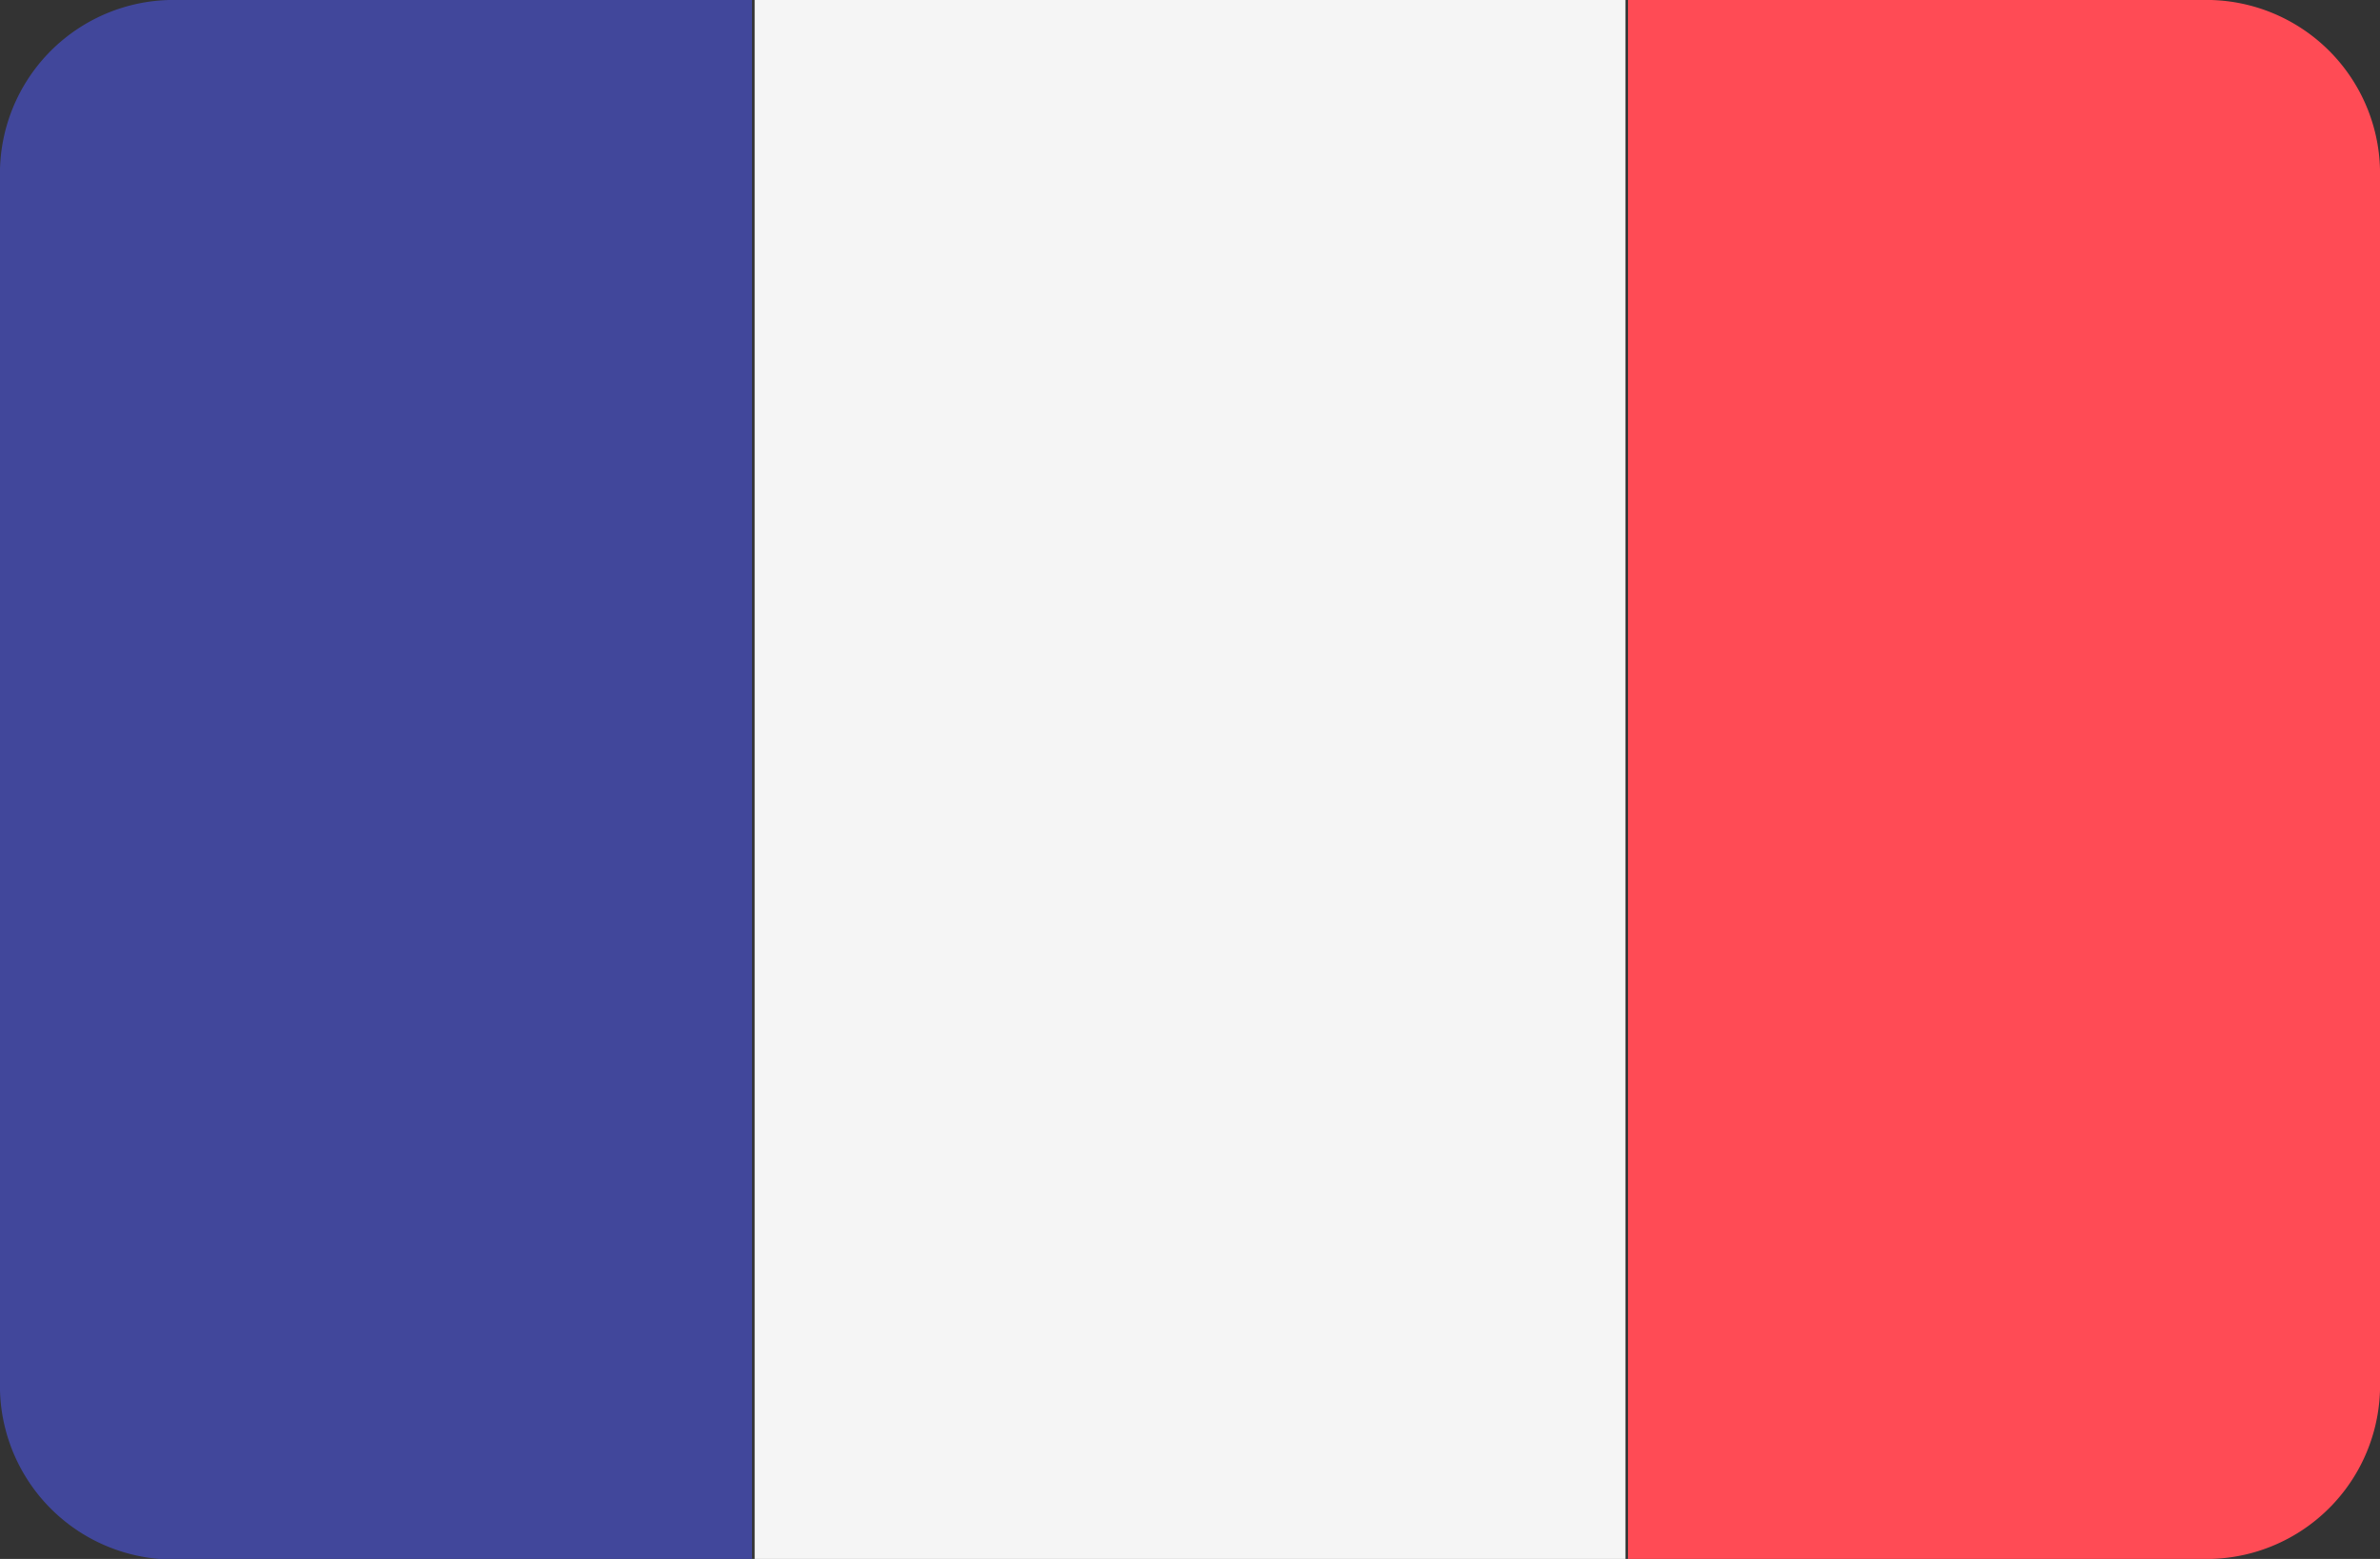
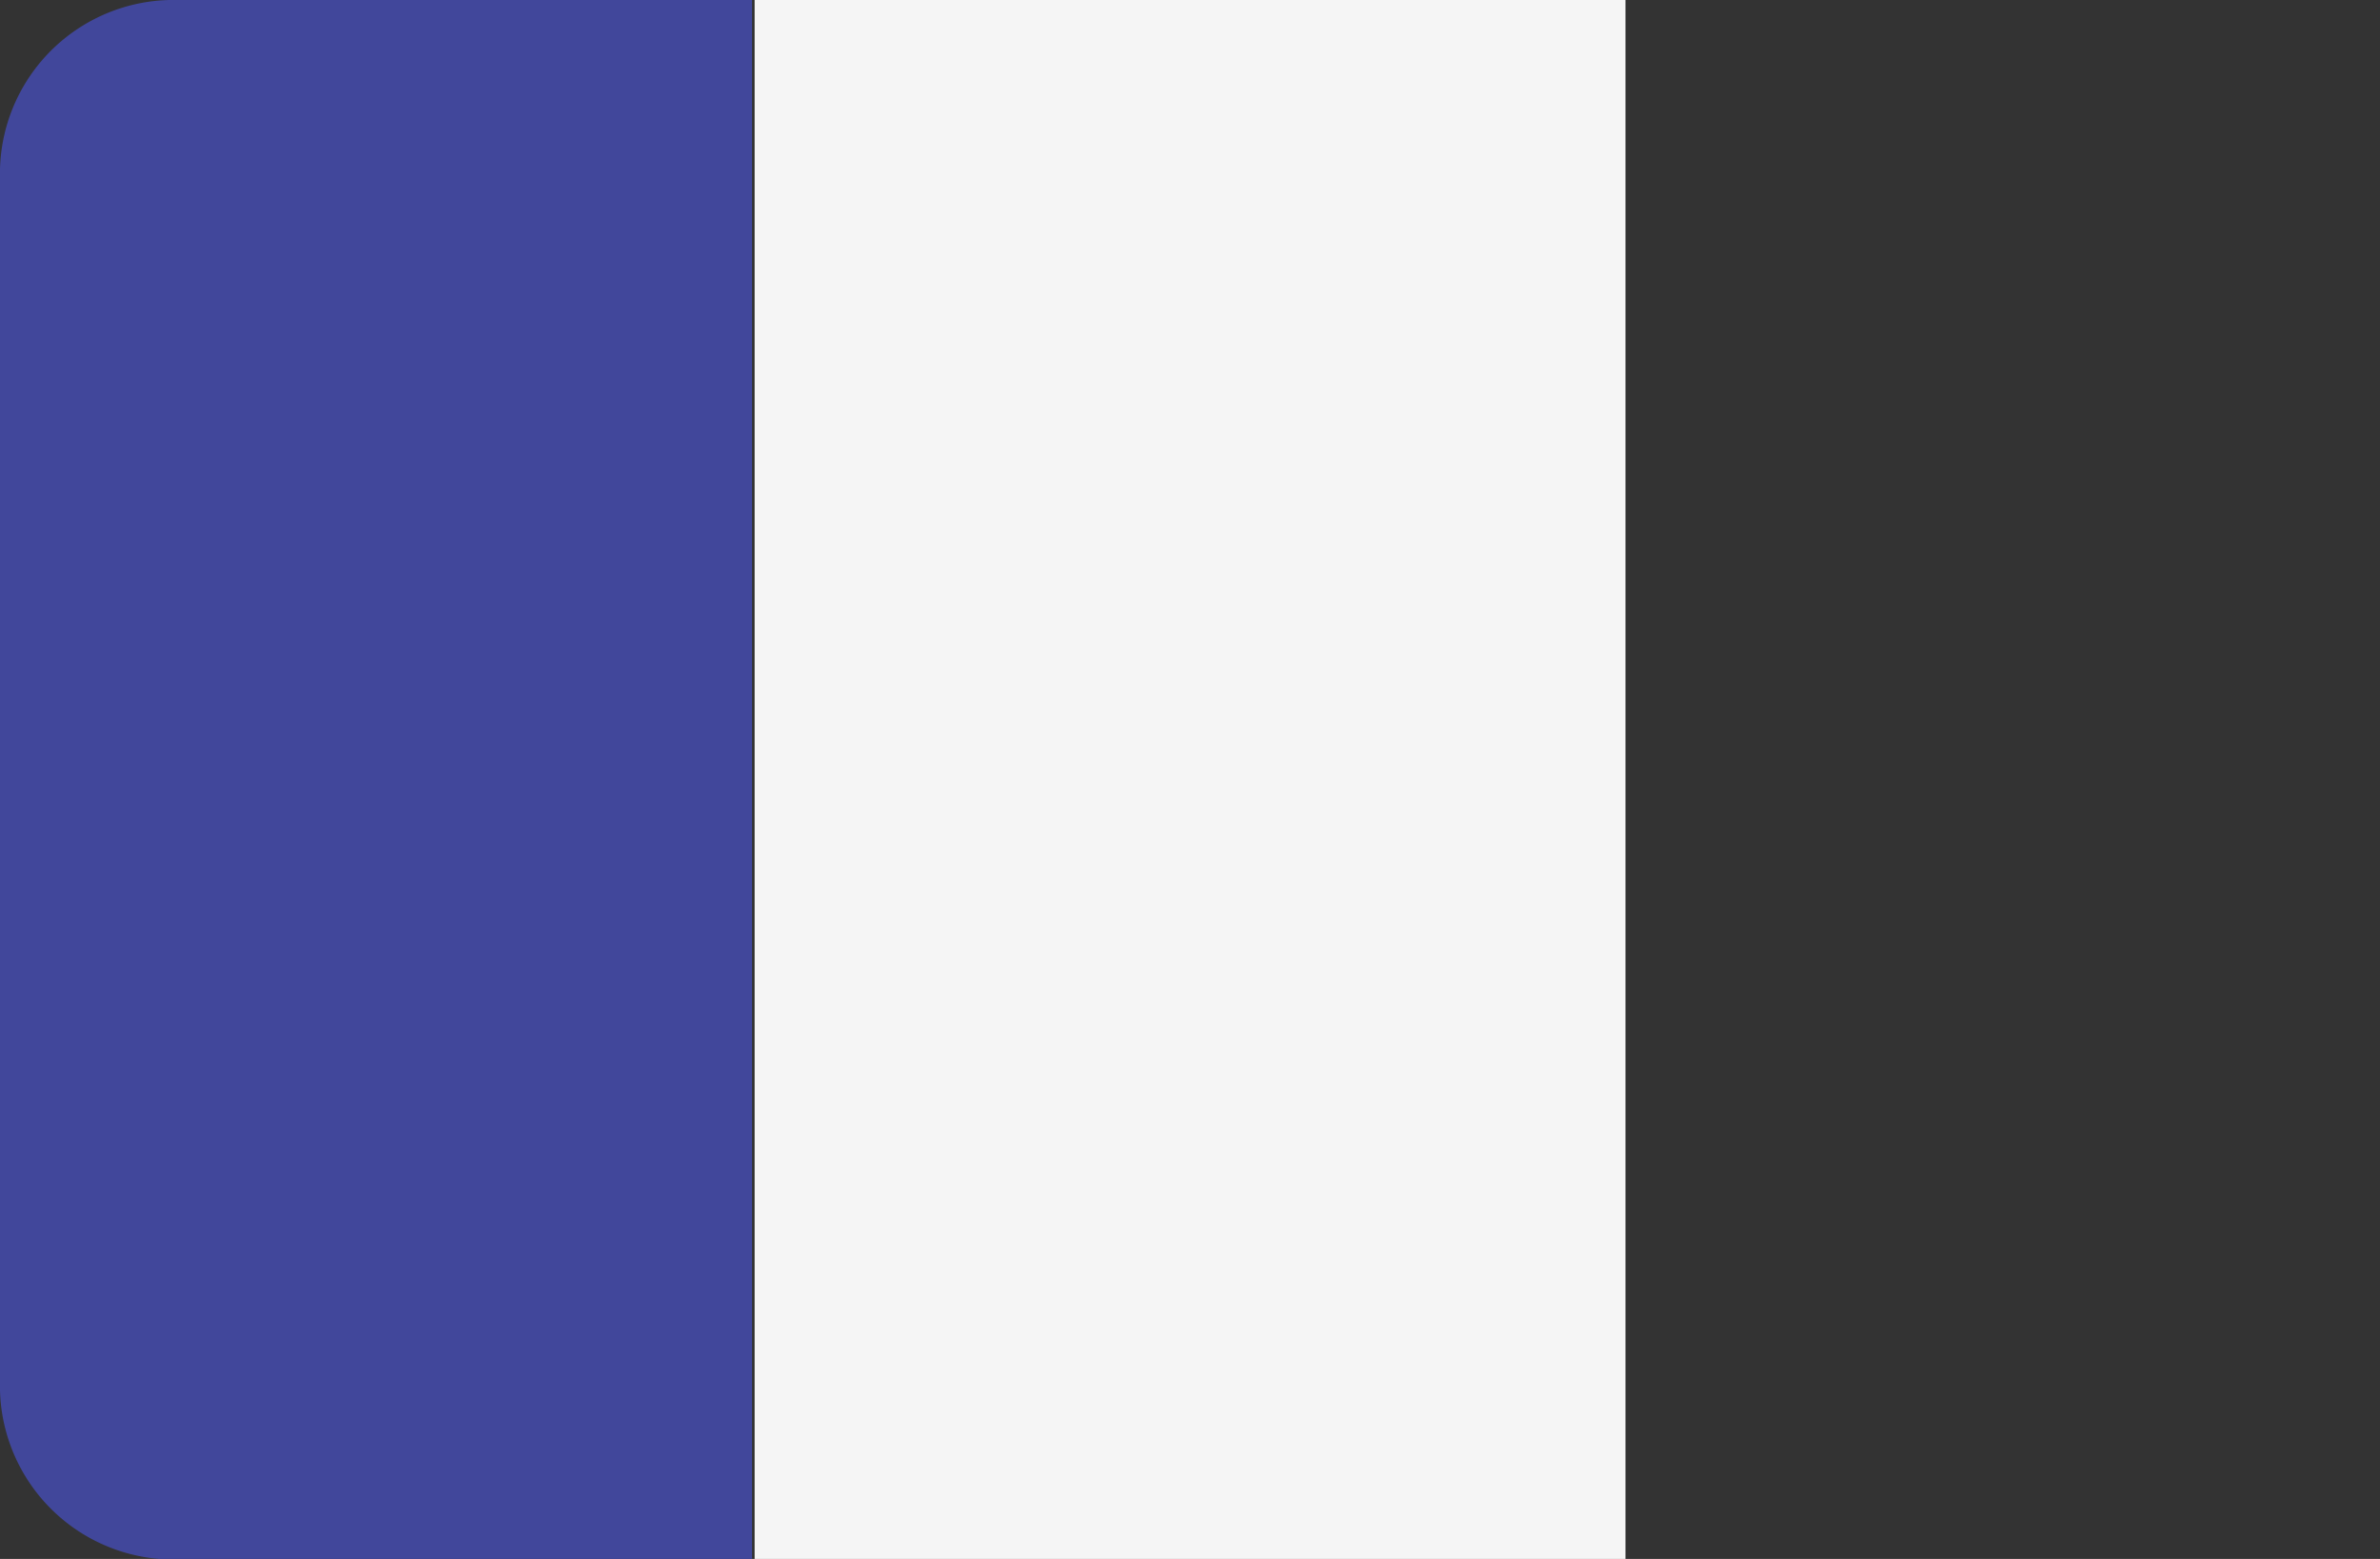
<svg xmlns="http://www.w3.org/2000/svg" width="40" height="26.207" viewBox="0 0 40 26.207">
  <rect x="0" y="0" width="40" height="26.207" fill="#333333" stroke="none" />
  <g id="prefix__fra_flag" transform="translate(0 -88.276)">
    <path id="prefix__Trazado_320" d="M2.839 88.276a2.92 2.92 0 00-2.839 3v20.216a2.92 2.92 0 002.839 3h9.8V88.276z" data-name="Trazado 320" style="fill:#41479b" />
    <path id="prefix__Rectángulo_828" d="M0 0H14.636V26.207H0z" data-name="Rectángulo 828" transform="translate(12.683 88.276)" style="fill:#f5f5f5" />
-     <path id="prefix__Trazado_321" d="M351.129 88.276h-9.8v26.207h9.8a2.92 2.92 0 002.839-3V91.272a2.92 2.92 0 00-2.839-2.996z" data-name="Trazado 321" transform="translate(-313.968)" style="fill:#ff4b55" />
  </g>
</svg>